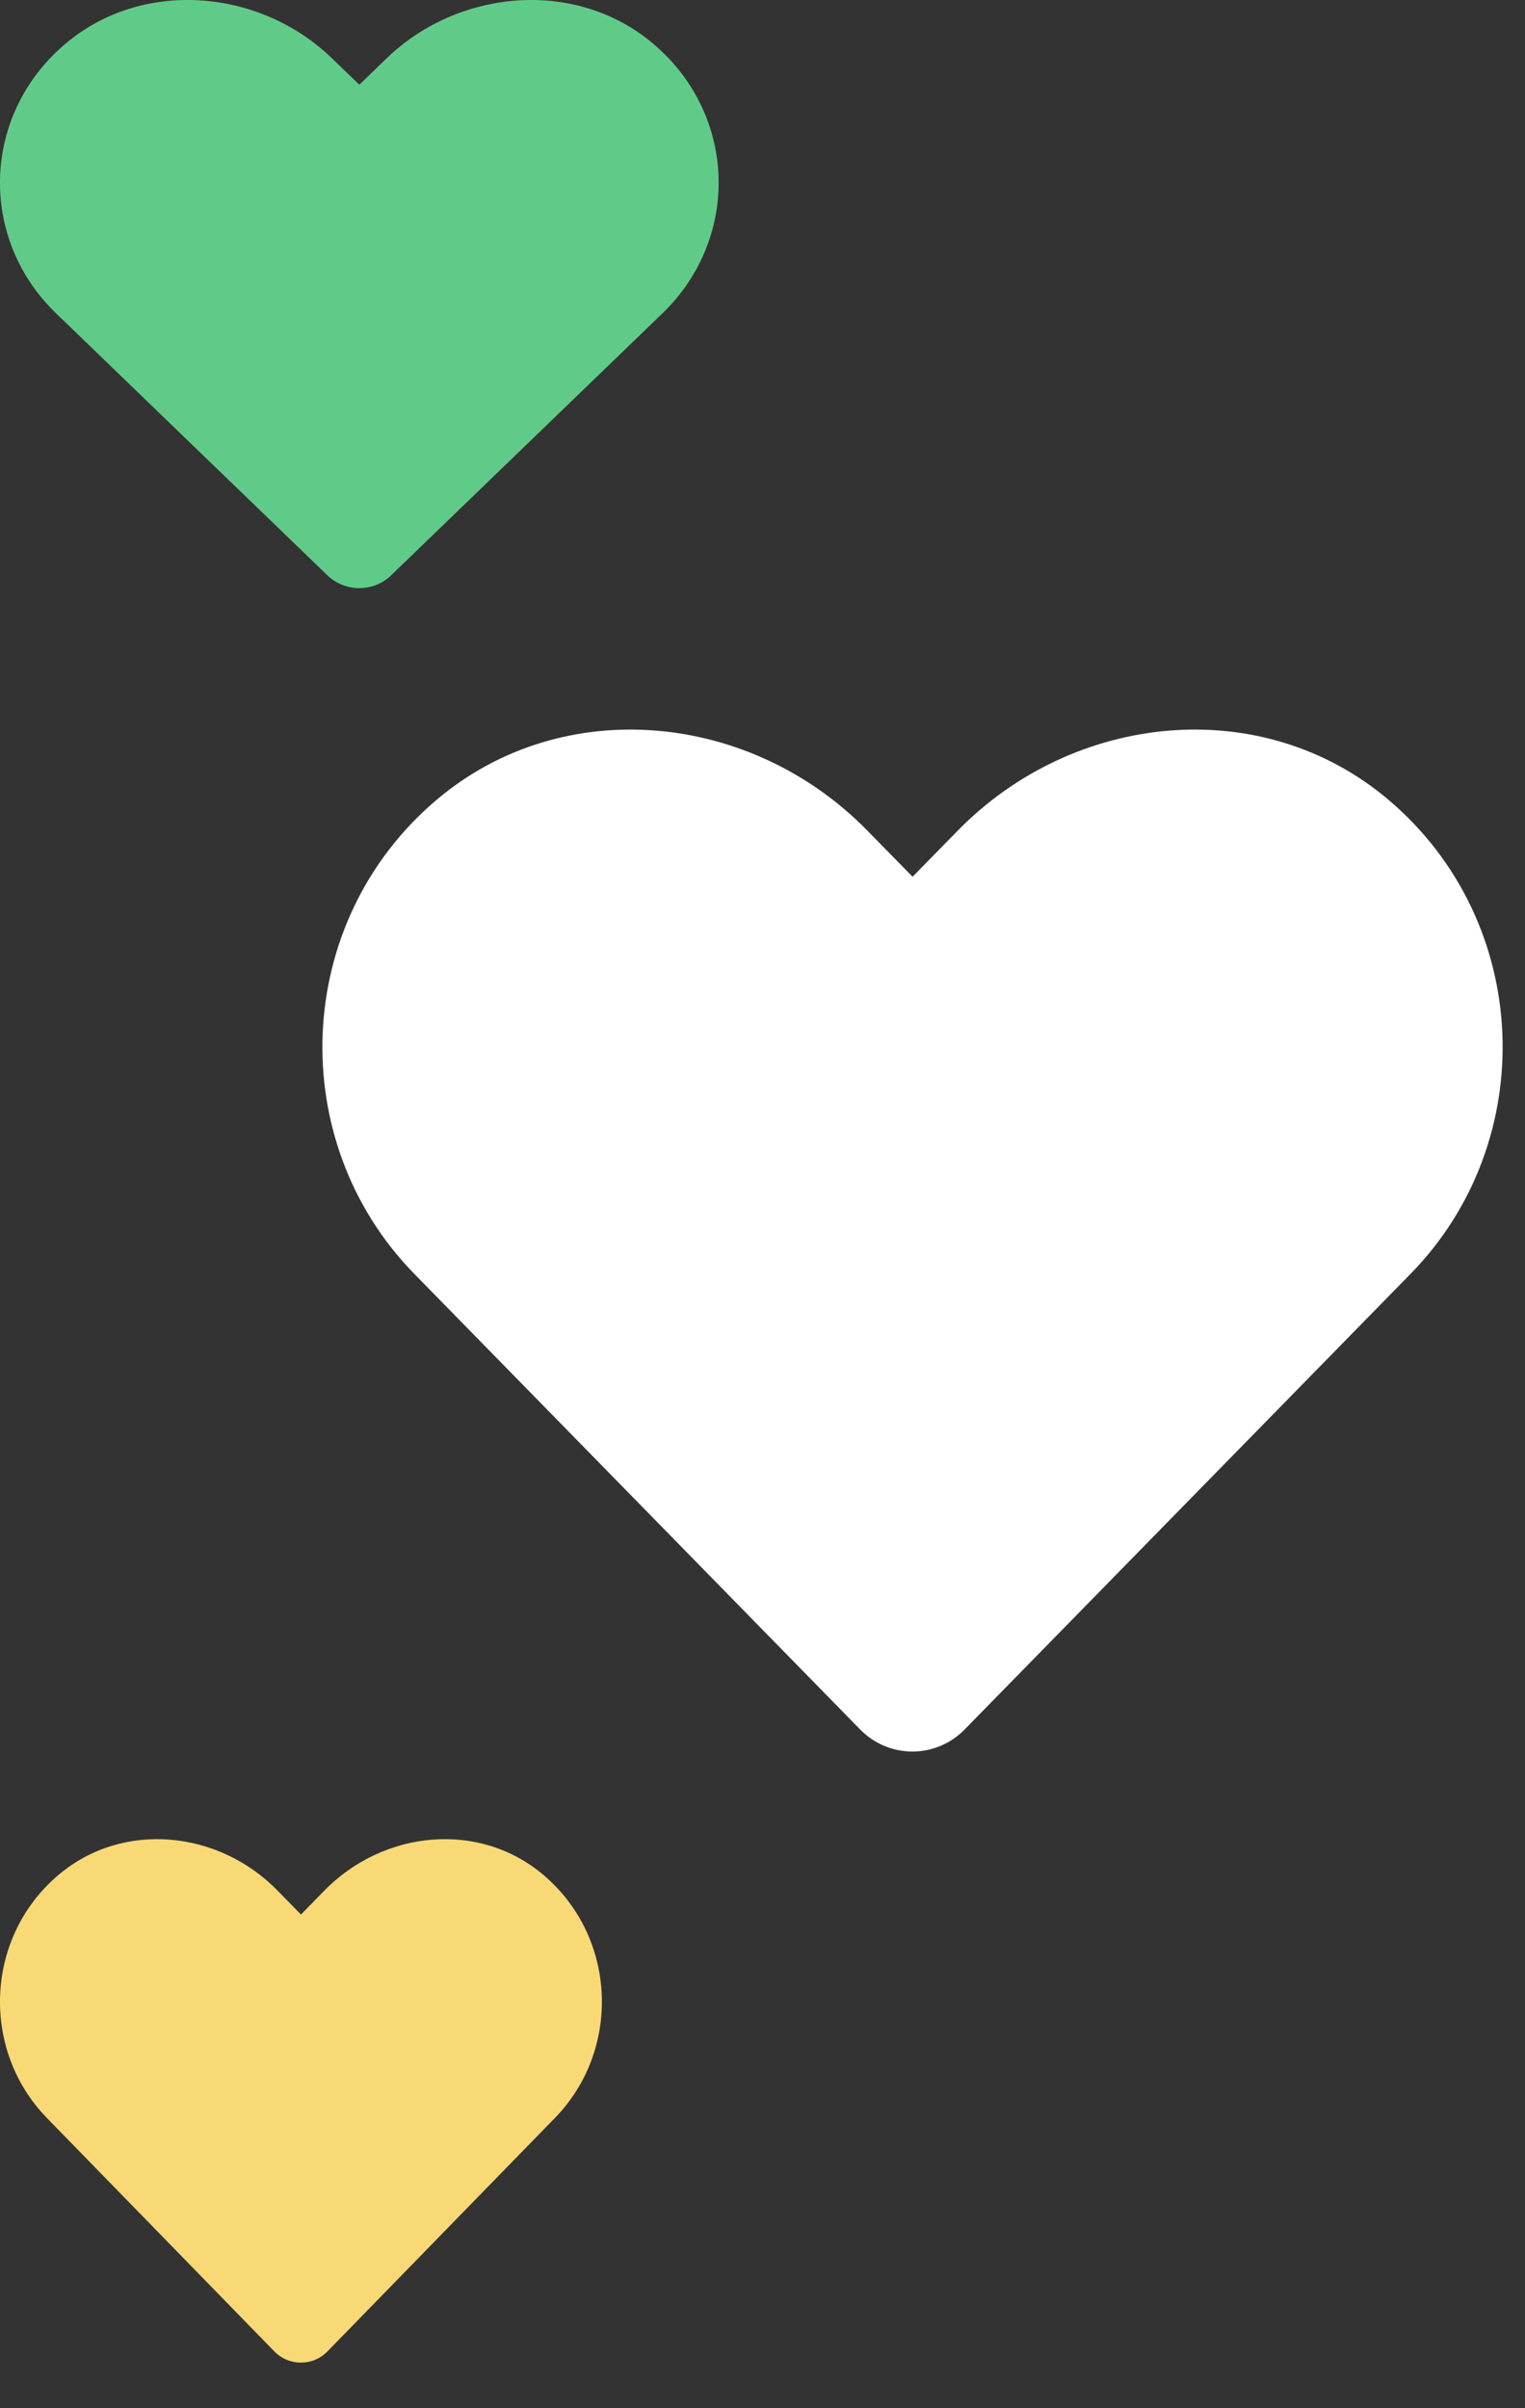
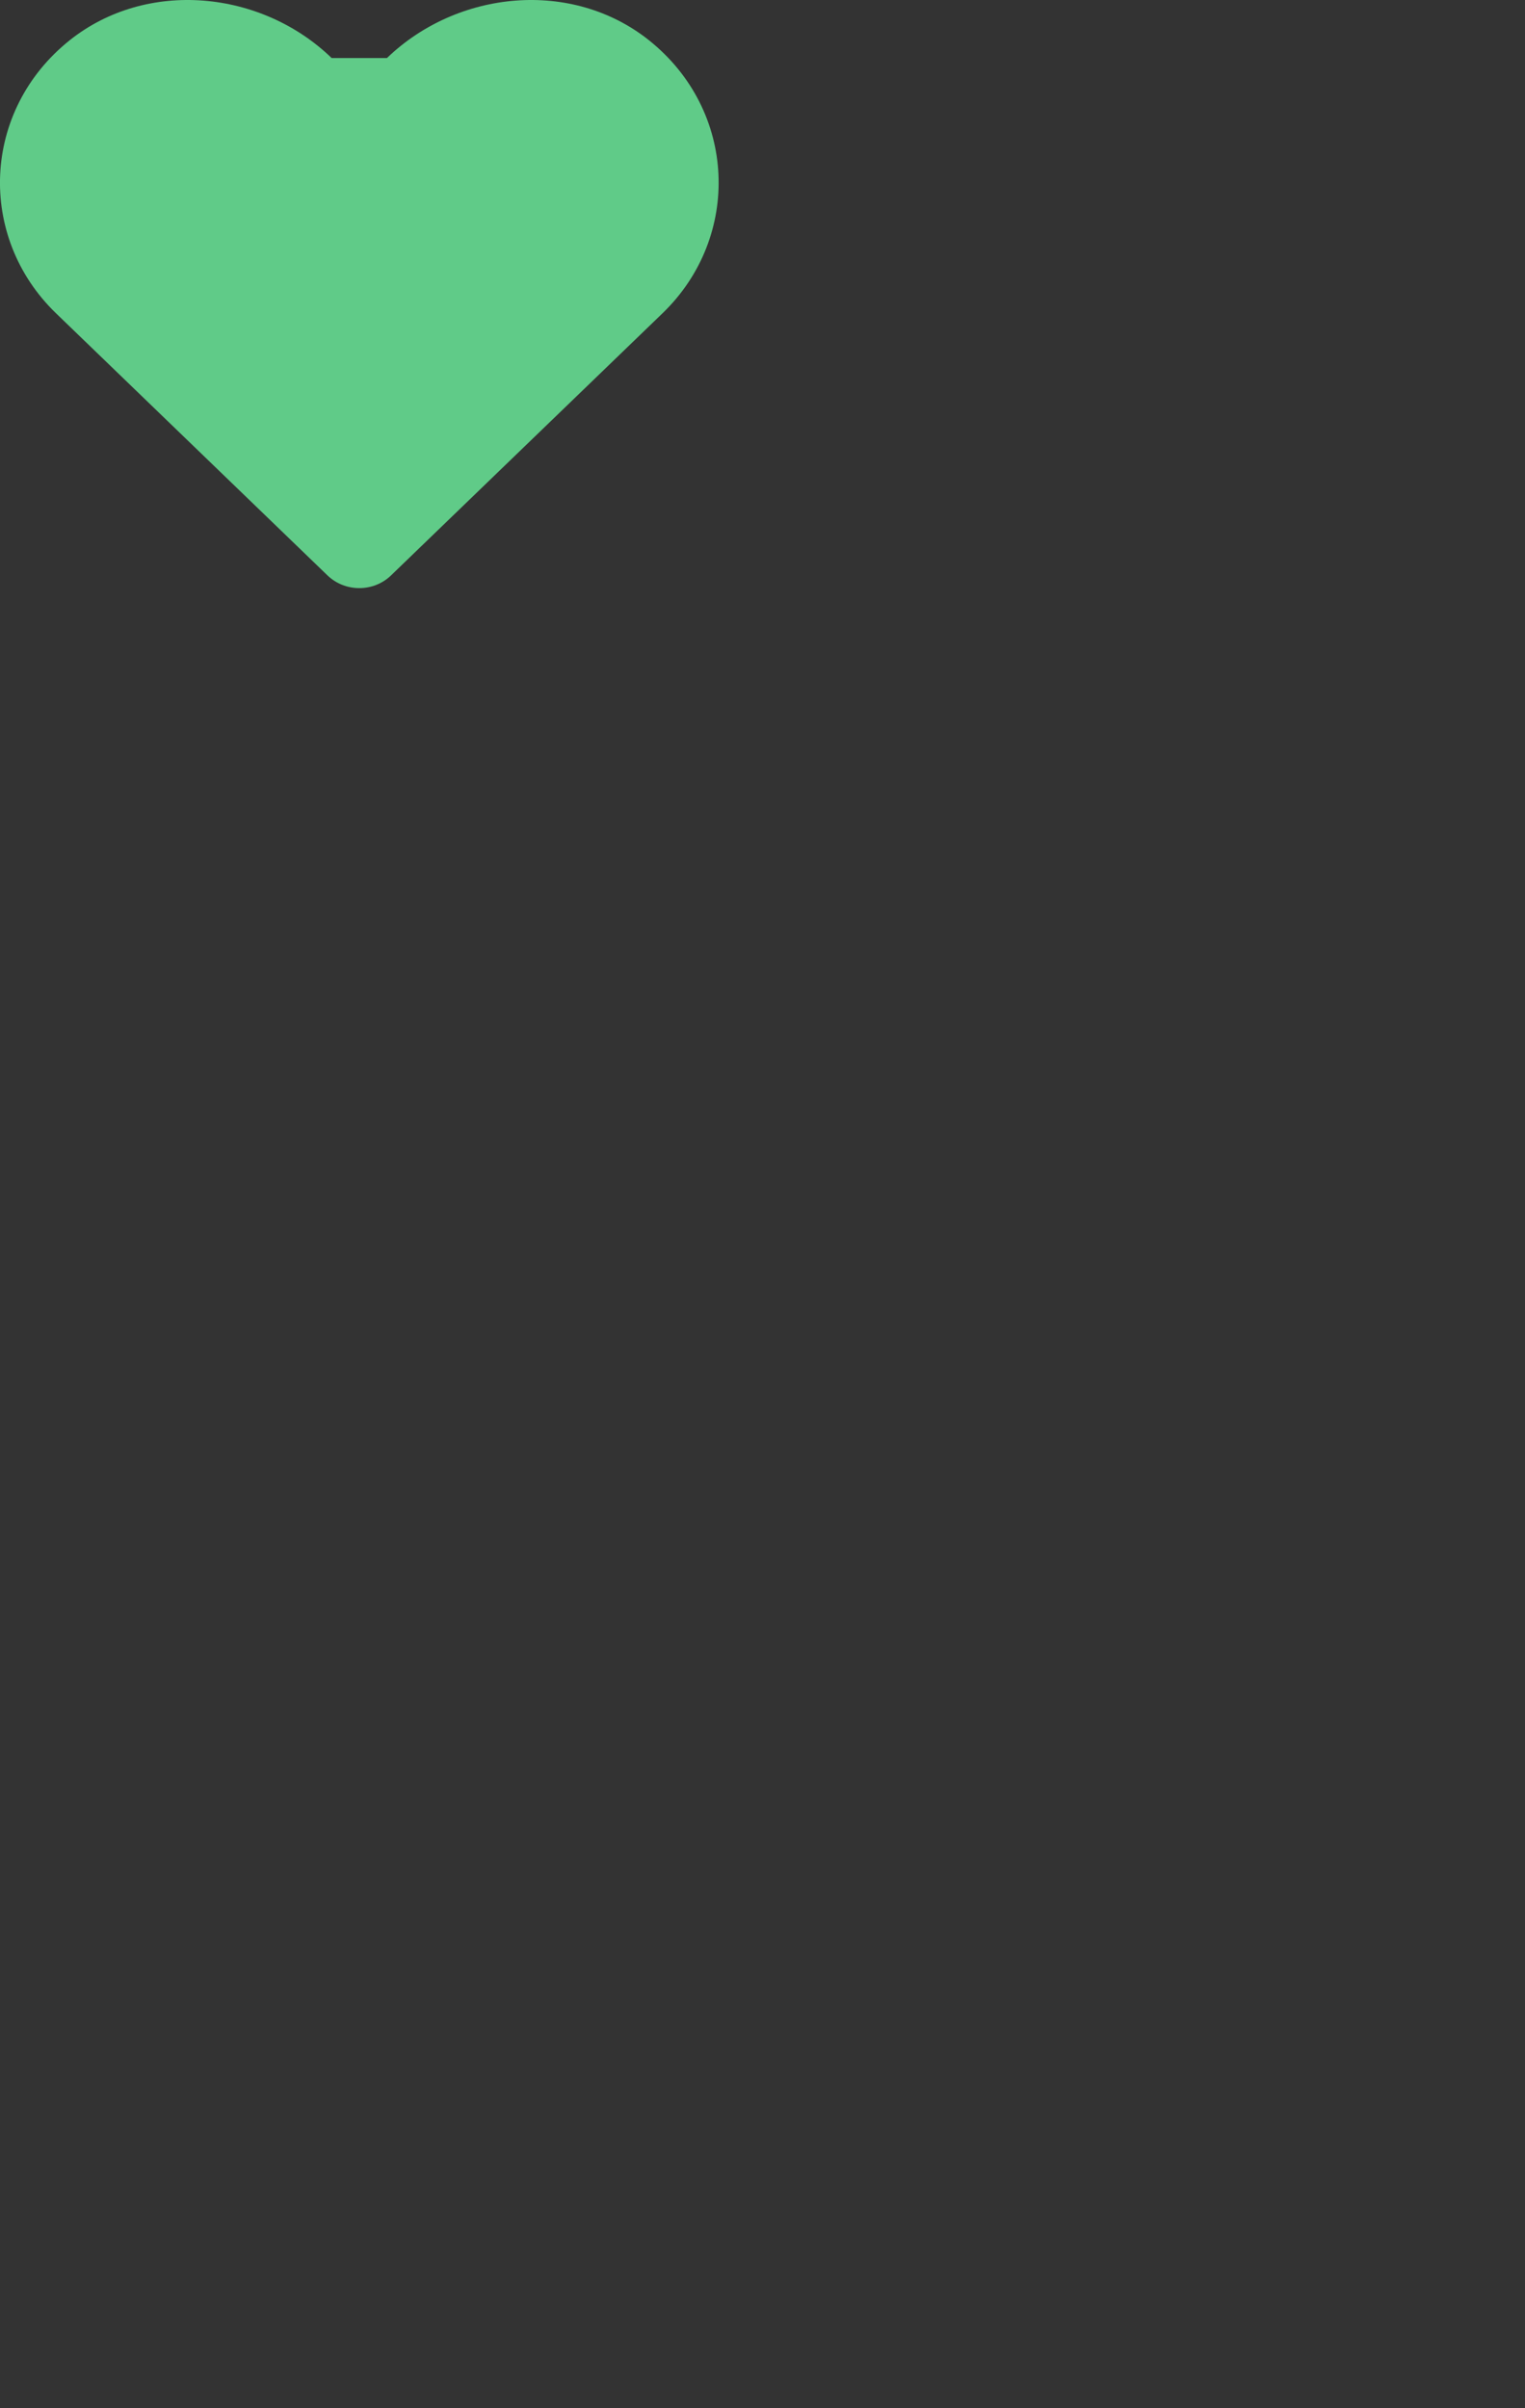
<svg xmlns="http://www.w3.org/2000/svg" width="19" height="30" viewBox="0 0 19 30" fill="none">
  <rect x="0" y="0" width="19" height="30" fill="#333333" stroke="none" />
-   <path d="M17.294 9.959C15.72 8.632 13.38 8.871 11.935 10.345L11.37 10.922L10.804 10.345C9.362 8.871 7.019 8.632 5.445 9.959C3.641 11.482 3.546 14.216 5.16 15.867L10.717 21.545C11.076 21.911 11.659 21.911 12.018 21.545L17.576 15.867C19.192 14.216 19.098 11.482 17.294 9.959Z" fill="white" />
-   <path d="M6.771 23.357C5.969 22.677 4.775 22.799 4.038 23.555L3.75 23.85L3.461 23.555C2.726 22.799 1.531 22.677 0.728 23.357C-0.192 24.137 -0.24 25.537 0.583 26.383L3.417 29.291C3.6 29.479 3.898 29.479 4.081 29.291L6.915 26.383C7.739 25.537 7.691 24.137 6.771 23.357Z" fill="#F9D976" />
-   <path d="M8.085 0.501C7.126 -0.263 5.701 -0.125 4.821 0.723L4.477 1.055L4.132 0.723C3.255 -0.125 1.828 -0.263 0.869 0.501C-0.229 1.377 -0.287 2.95 0.696 3.901L4.08 7.168C4.299 7.379 4.654 7.379 4.872 7.168L8.256 3.901C9.24 2.95 9.183 1.377 8.085 0.501Z" fill="#60CB88" />
+   <path d="M8.085 0.501C7.126 -0.263 5.701 -0.125 4.821 0.723L4.132 0.723C3.255 -0.125 1.828 -0.263 0.869 0.501C-0.229 1.377 -0.287 2.95 0.696 3.901L4.08 7.168C4.299 7.379 4.654 7.379 4.872 7.168L8.256 3.901C9.24 2.95 9.183 1.377 8.085 0.501Z" fill="#60CB88" />
</svg>